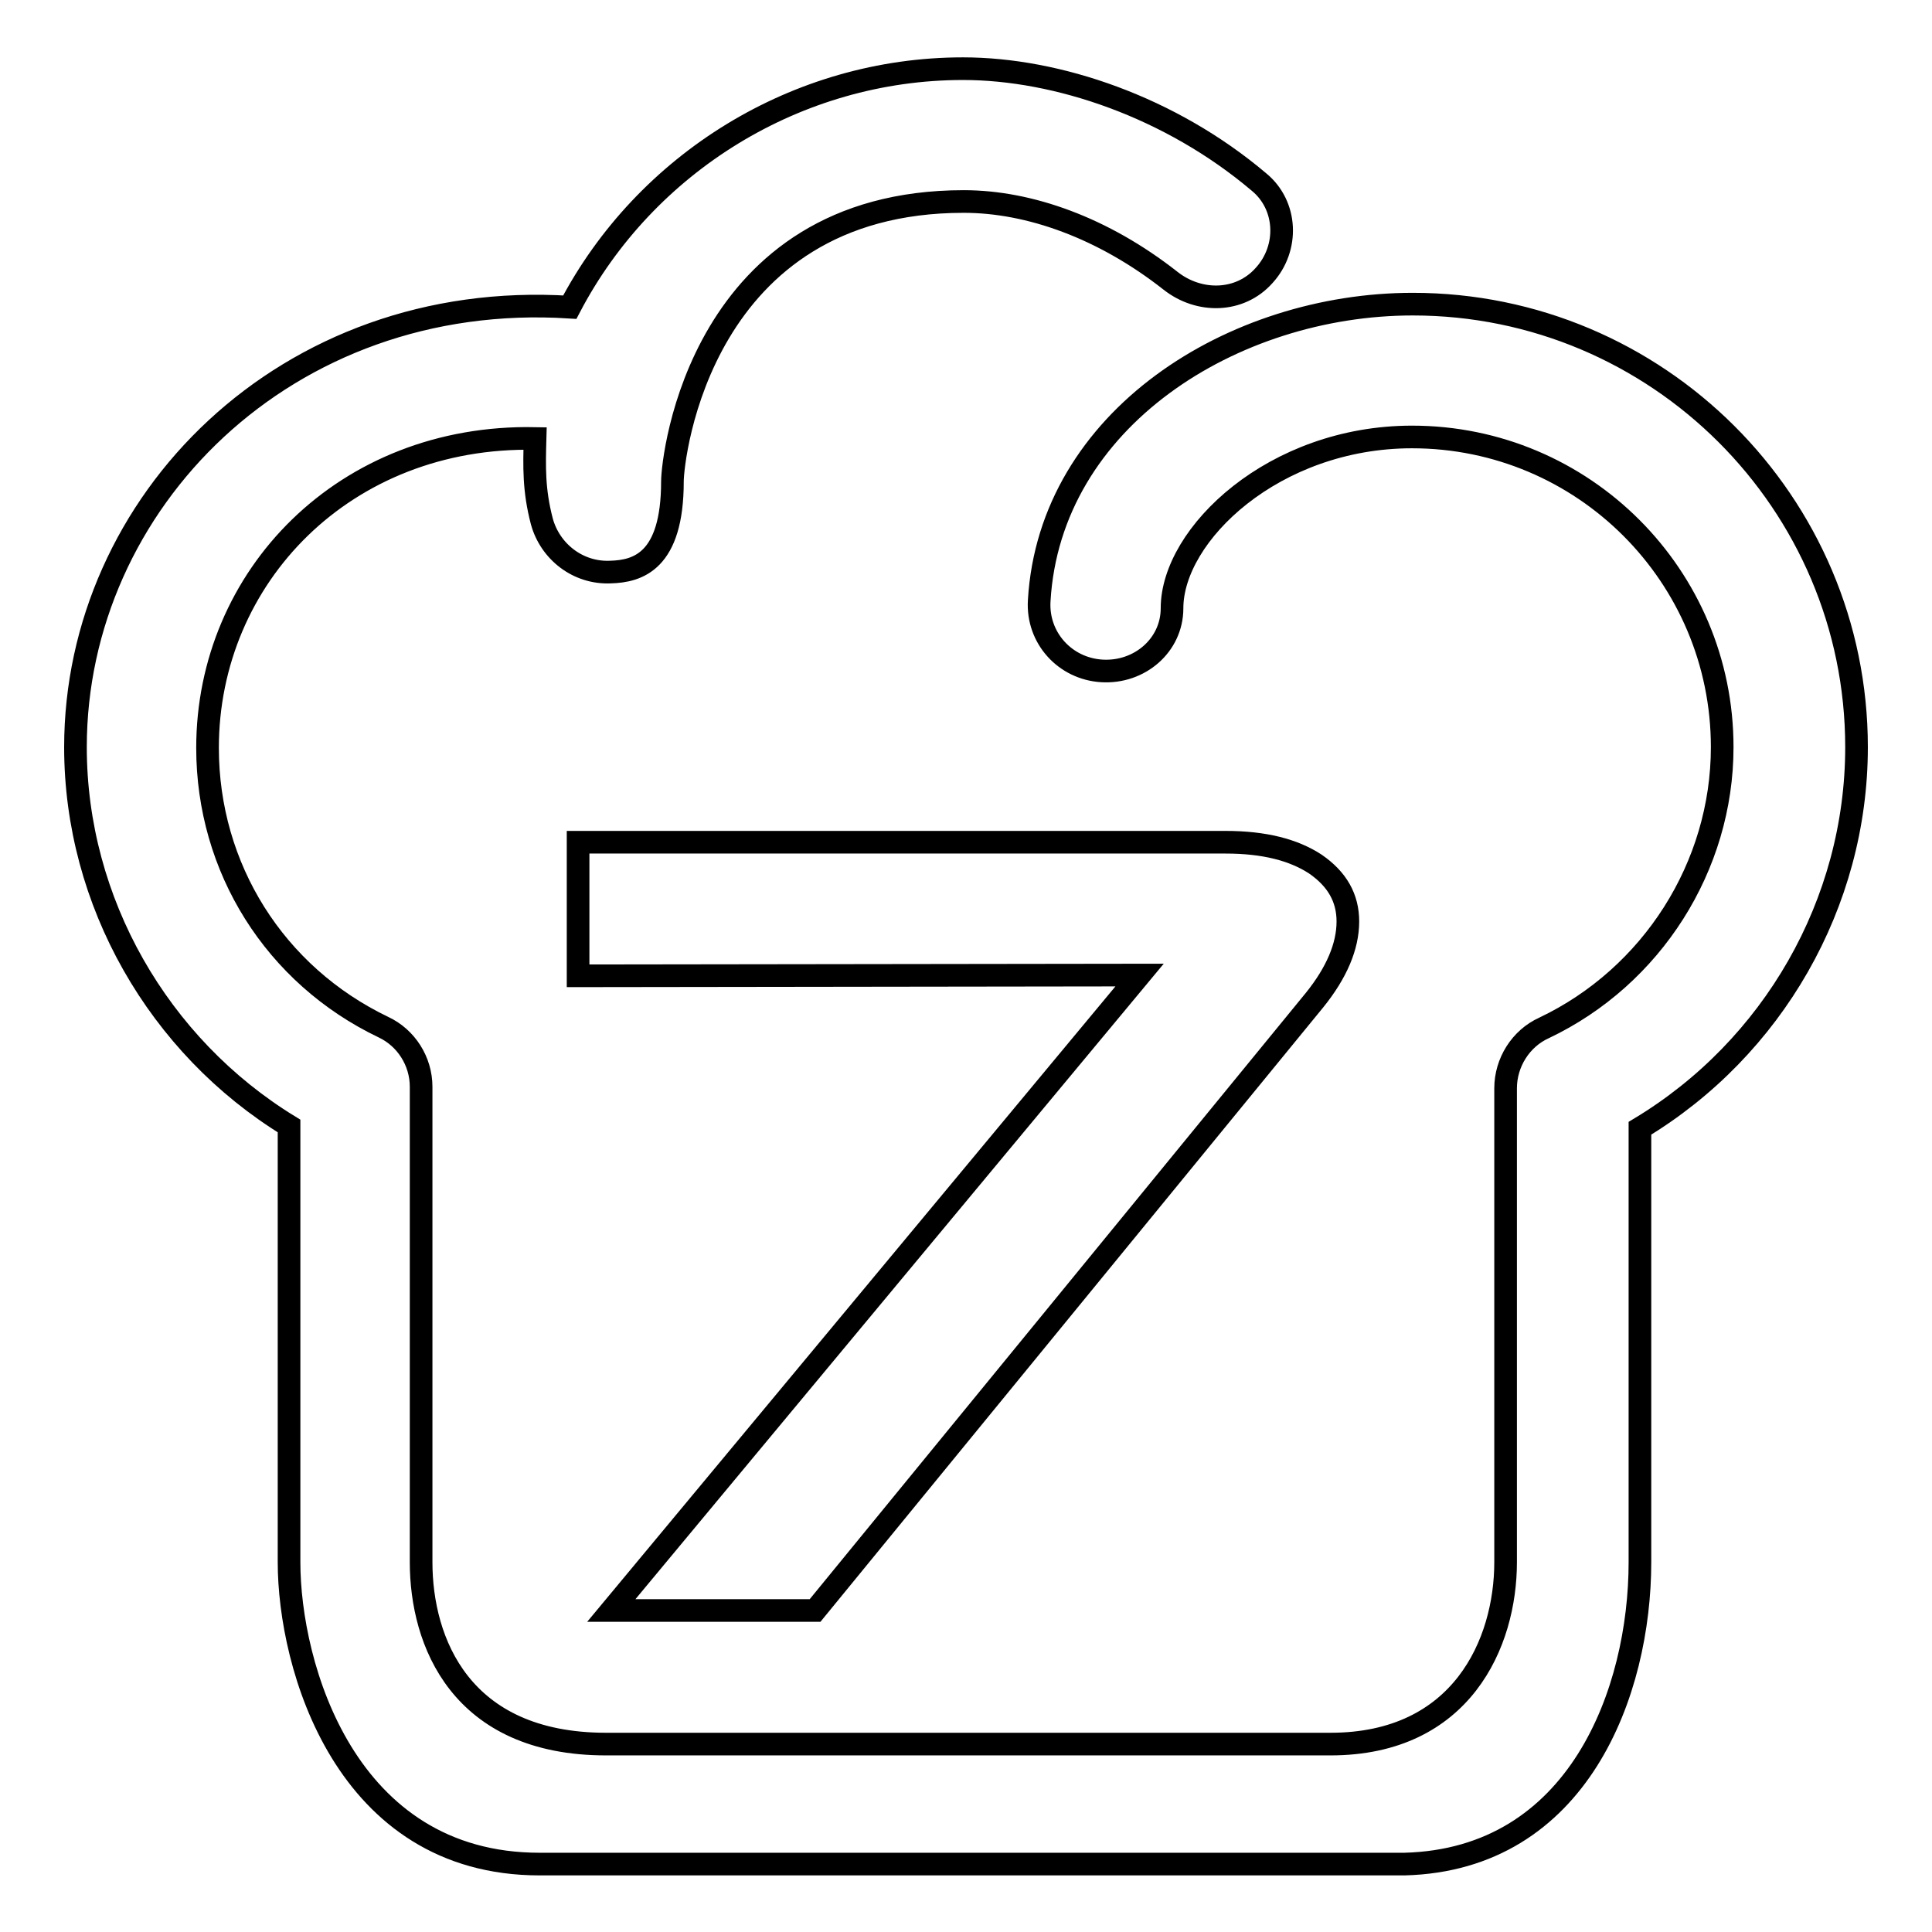
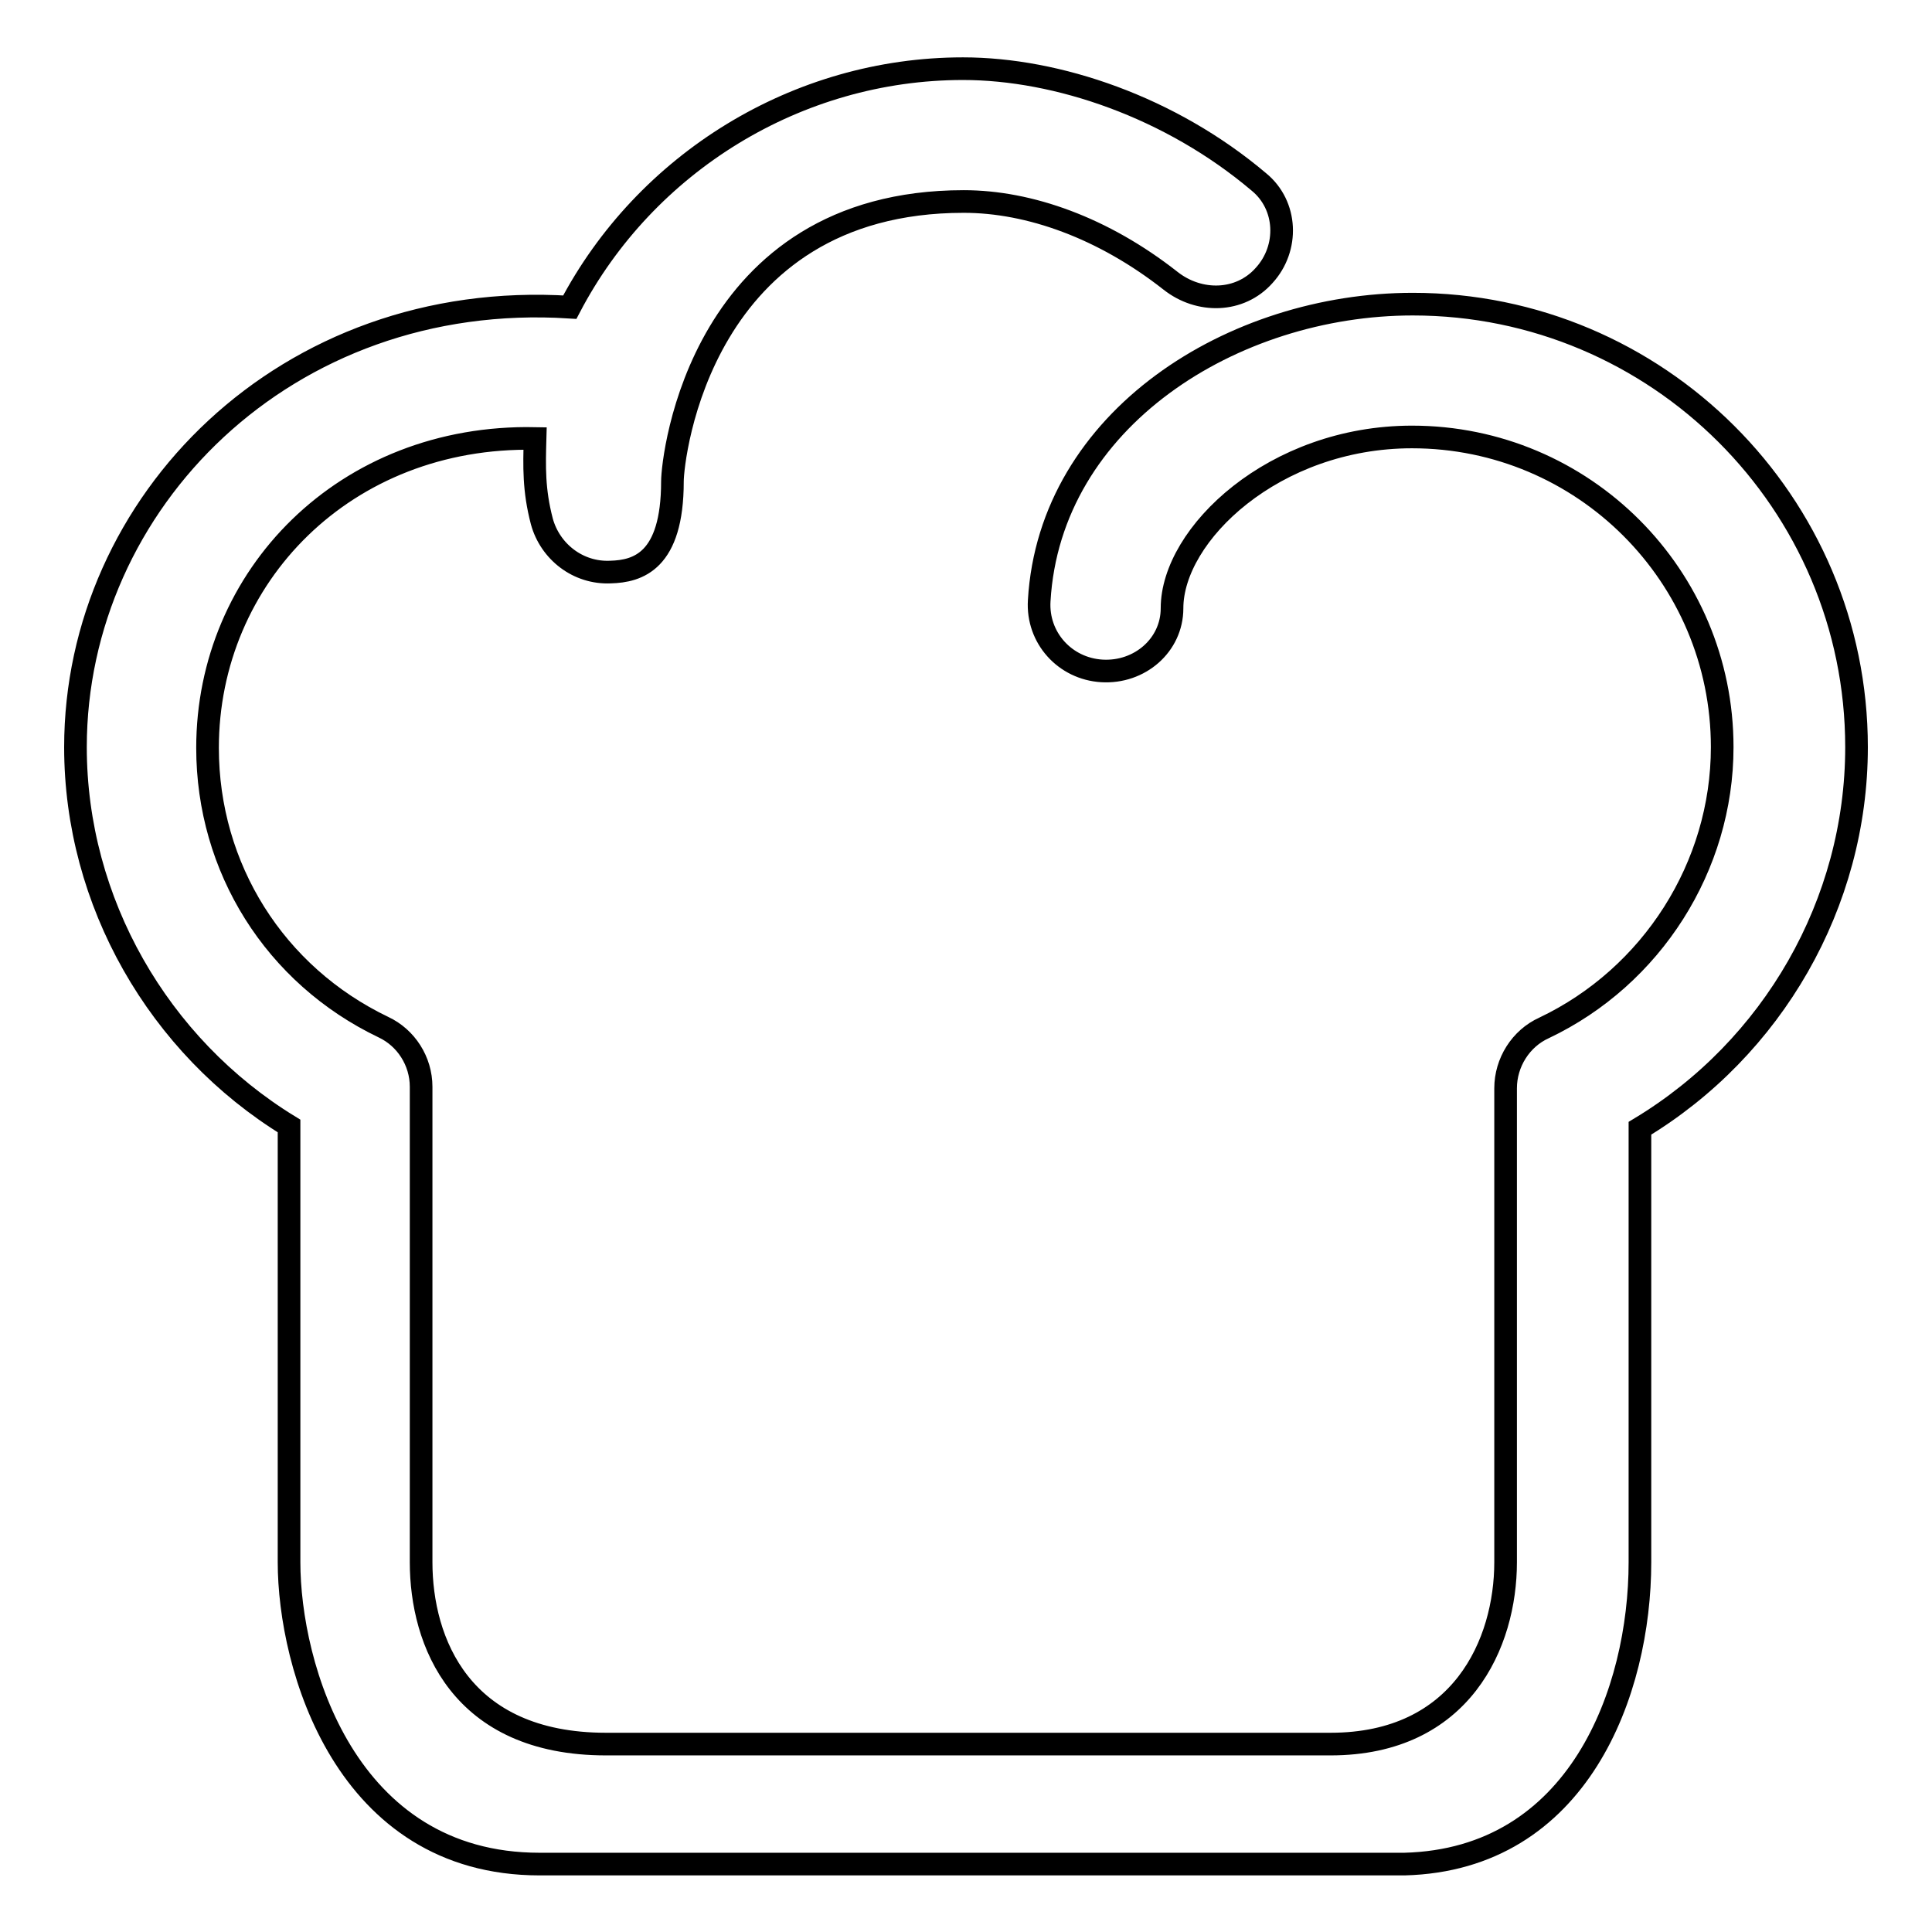
<svg xmlns="http://www.w3.org/2000/svg" version="1.1" x="0px" y="0px" viewBox="0 0 256 256" enable-background="new 0 0 256 256" xml:space="preserve">
  <g>
    <g>
      <path stroke-width="3" fill-opacity="0" stroke="#000000" d="M187.2,40.3c-23.8,0-48.1,15.2-49.5,39.3c-0.3,4.9,3.4,9,8.3,9.3c5,0.3,9.3-3.4,9.3-8.3c0-9.8,13.5-22.7,31.8-22.7c22.7,0,41.1,18.4,41.1,41.1c0,15.8-9.3,30.4-23.6,37.2c-3.1,1.4-5.1,4.6-5.1,8v62.8c0,10.7-5.8,24.1-23.2,24.1h-96c-19.3,0-24.5-13.6-24.5-24.1V144c0-3.4-2-6.5-5-7.9c-14.4-6.9-23.3-21.1-23.3-37c0-22.7,18.2-41.5,43.4-41c-0.1,3.7-0.2,6.8,0.9,11c1.1,4,4.8,6.9,9.1,6.7c3.6-0.1,8.2-1.4,8.2-12c0-3.2,3.7-37.1,38.6-37.1c8.7,0,18.5,3.5,27.4,10.5c3.8,3,9.2,2.9,12.4-0.7c3.3-3.6,3.1-9.3-0.7-12.4c-11.7-9.9-26.7-15-39.2-15c-22,0-42.1,12.5-52.1,31.6C37.9,38.3,10,66.6,10,99c0,20.5,11,39.6,28.3,50.2V207c0,13.7,7.4,40,33.2,40h114.6c23.1-0.6,31.2-22.9,31.2-40v-57.5C234.9,138.9,246,119.7,246,99C246,66.6,219.6,40.3,187.2,40.3z" />
-       <path stroke-width="3" fill-opacity="0" stroke="#000000" d="M199.7,207" />
-       <path stroke-width="3" fill-opacity="0" stroke="#000000" d="M108,213.4h-27l70-84.2l-74.4,0.1v-17.7h85.8c5.1,0,9,1,11.9,2.9c2.9,2,4.3,4.5,4.3,7.6c0,3.3-1.5,6.8-4.4,10.4L108,213.4z" />
    </g>
  </g>
</svg>